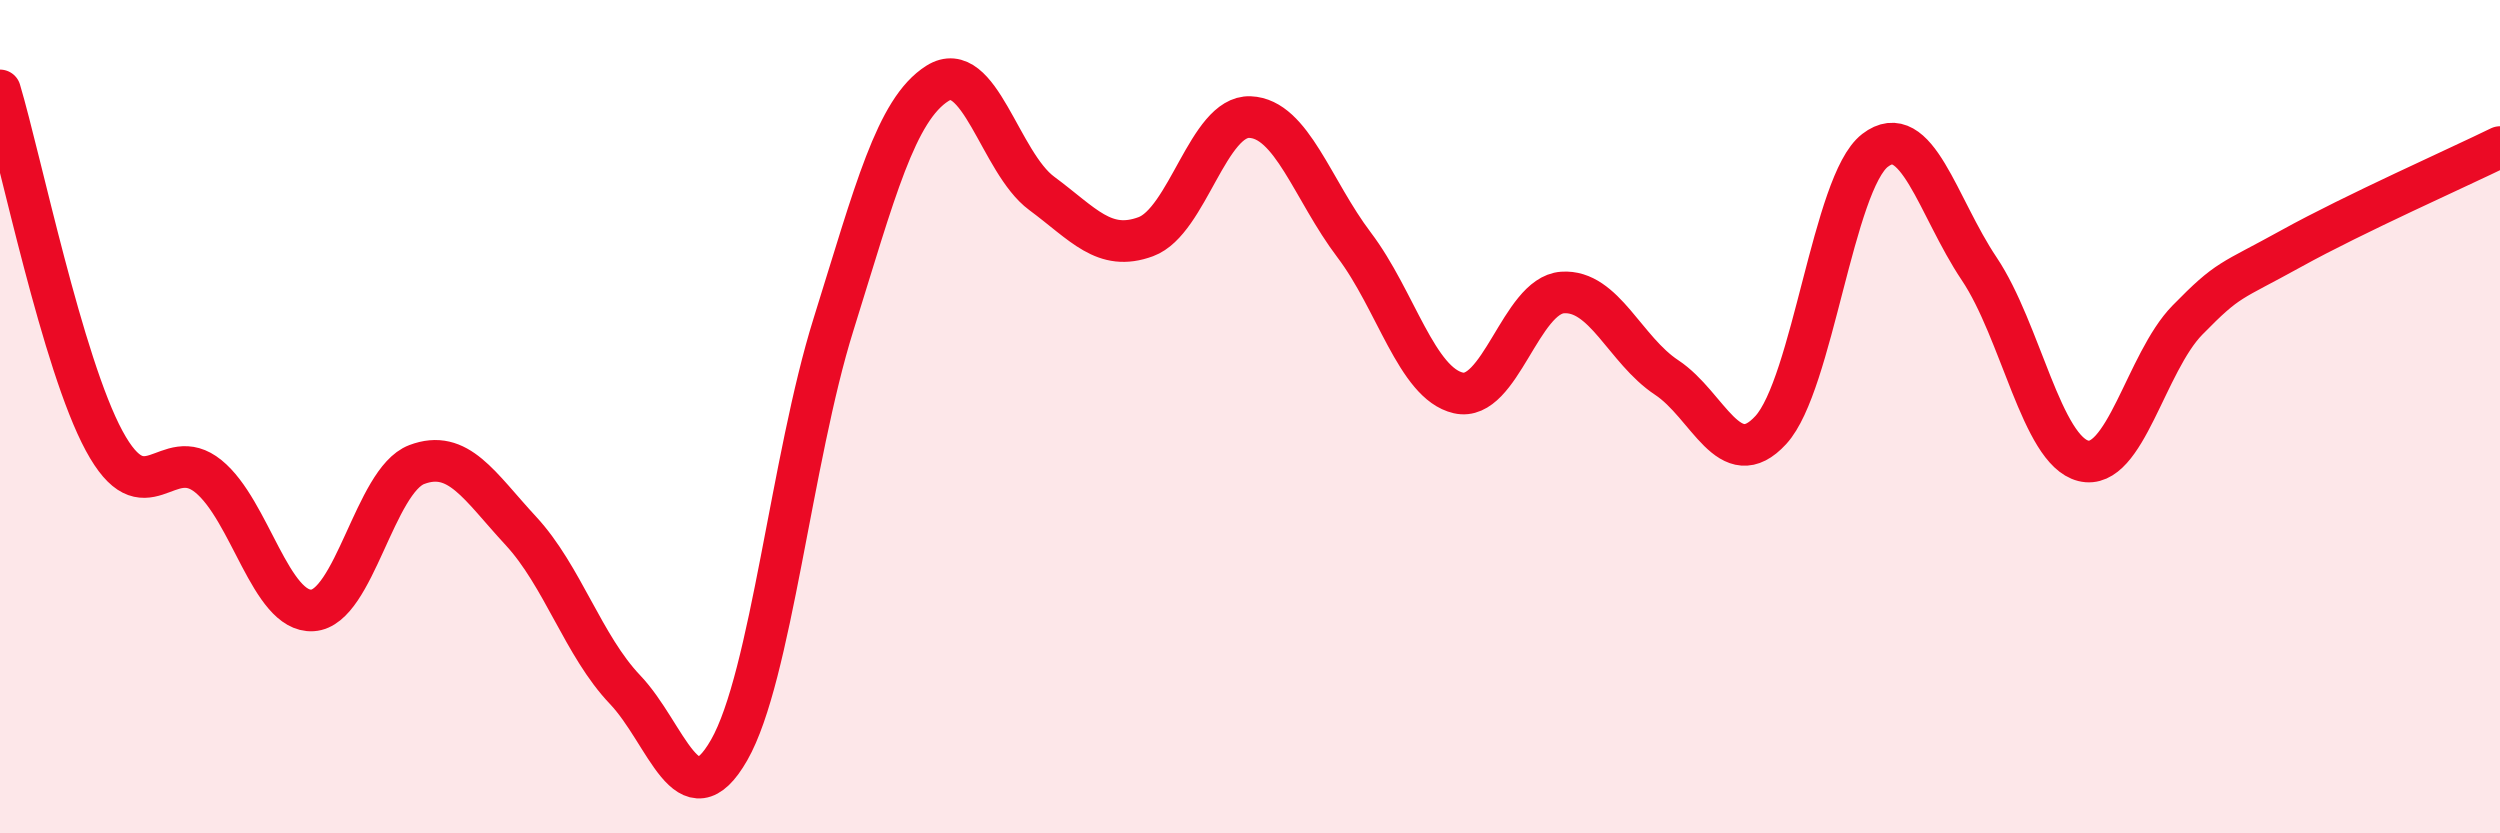
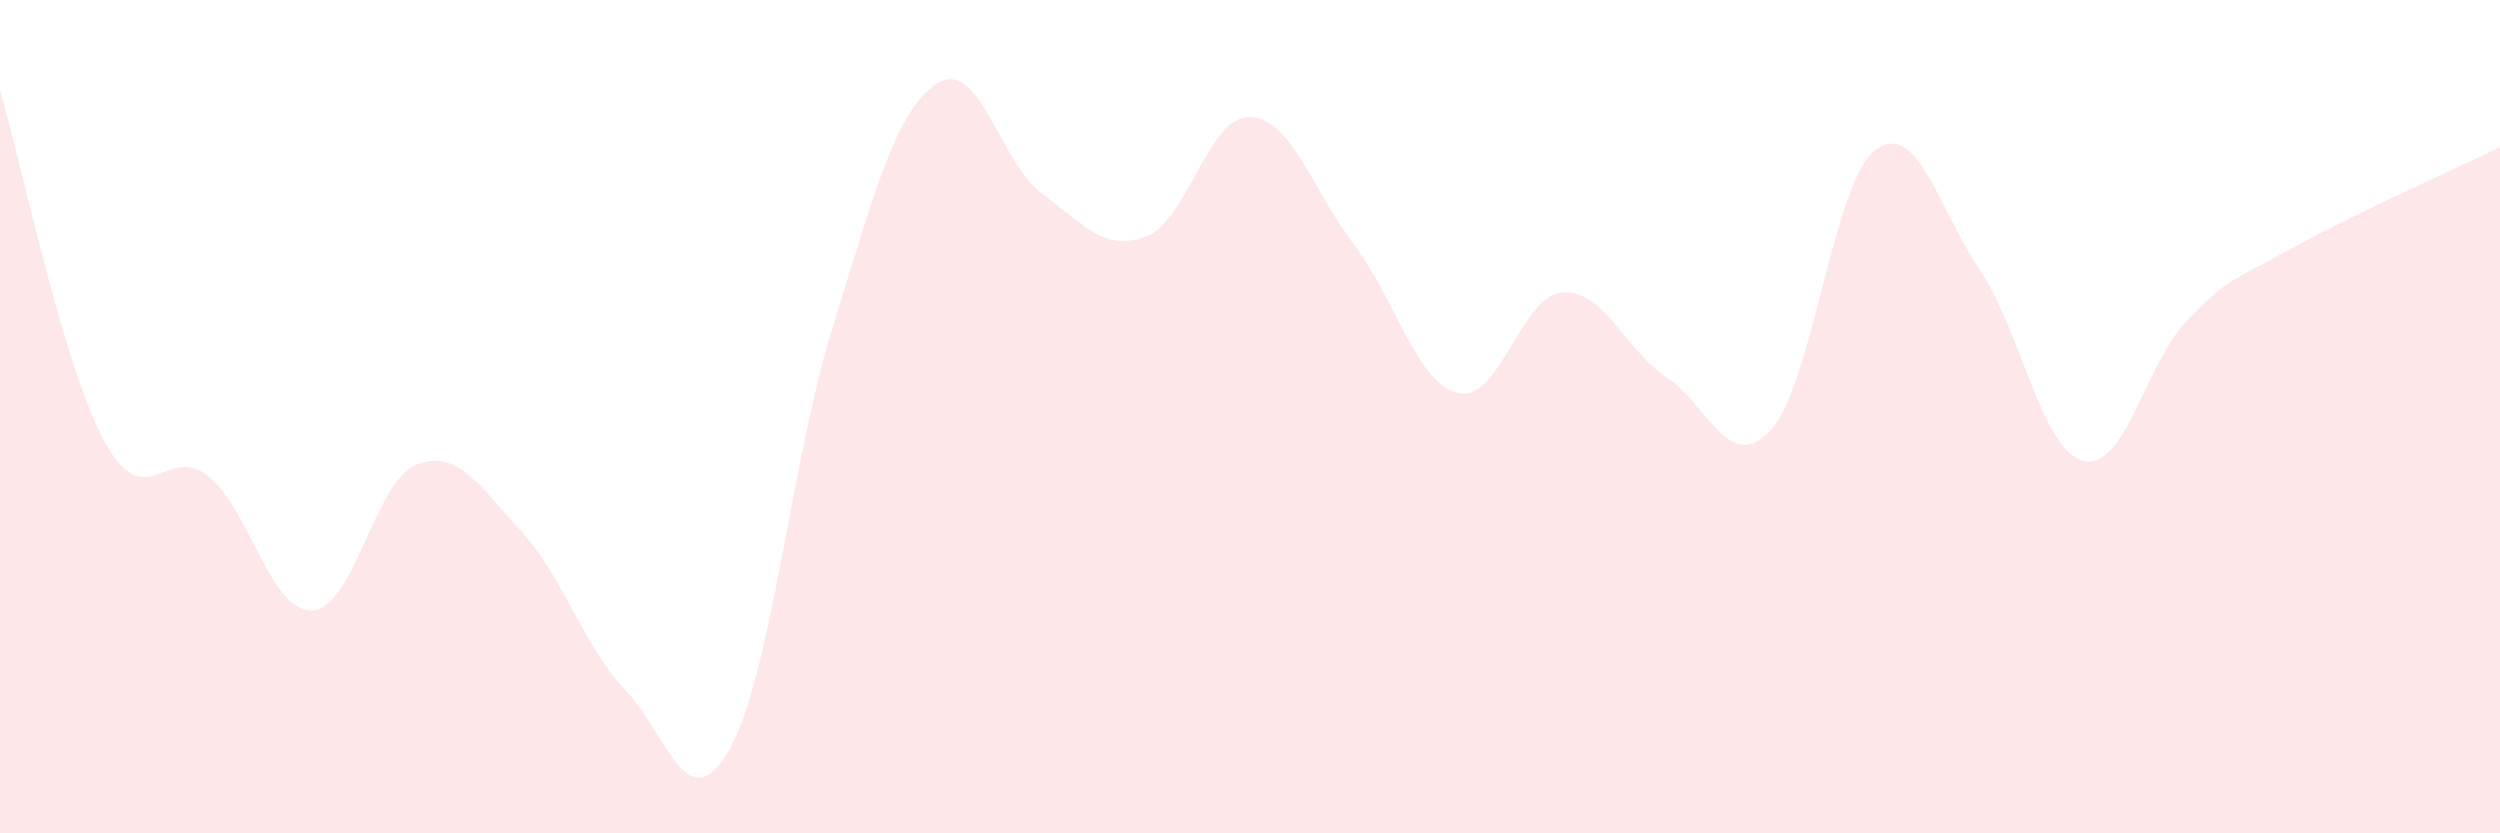
<svg xmlns="http://www.w3.org/2000/svg" width="60" height="20" viewBox="0 0 60 20">
  <path d="M 0,2.17 C 0.5,3.85 1.5,8.73 2.5,10.58 C 3.5,12.43 4,10.62 5,11.43 C 6,12.24 6.5,14.71 7.5,14.65 C 8.5,14.59 9,11.53 10,11.15 C 11,10.77 11.5,11.66 12.5,12.74 C 13.5,13.82 14,15.5 15,16.55 C 16,17.6 16.5,19.75 17.5,18 C 18.5,16.25 19,11 20,7.8 C 21,4.6 21.5,2.63 22.5,2 C 23.5,1.37 24,3.9 25,4.64 C 26,5.38 26.5,6.05 27.5,5.68 C 28.5,5.31 29,2.77 30,2.81 C 31,2.85 31.5,4.56 32.5,5.88 C 33.5,7.2 34,9.2 35,9.43 C 36,9.66 36.5,7.09 37.5,7.02 C 38.5,6.95 39,8.4 40,9.06 C 41,9.72 41.5,11.41 42.5,10.32 C 43.5,9.23 44,4.38 45,3.61 C 46,2.84 46.5,4.96 47.5,6.45 C 48.5,7.94 49,10.81 50,11.06 C 51,11.31 51.5,8.7 52.5,7.68 C 53.5,6.66 53.5,6.79 55,5.96 C 56.5,5.13 59,4.02 60,3.53L60 20L0 20Z" fill="#EB0A25" opacity="0.1" stroke-linecap="round" stroke-linejoin="round" />
-   <path d="M 0,2.17 C 0.5,3.85 1.5,8.73 2.5,10.58 C 3.5,12.43 4,10.62 5,11.43 C 6,12.24 6.5,14.71 7.5,14.65 C 8.5,14.59 9,11.53 10,11.15 C 11,10.77 11.5,11.66 12.5,12.74 C 13.5,13.82 14,15.5 15,16.55 C 16,17.6 16.5,19.75 17.5,18 C 18.5,16.25 19,11 20,7.8 C 21,4.6 21.5,2.63 22.5,2 C 23.5,1.37 24,3.9 25,4.64 C 26,5.38 26.5,6.05 27.5,5.68 C 28.5,5.31 29,2.77 30,2.81 C 31,2.85 31.5,4.56 32.5,5.88 C 33.5,7.2 34,9.2 35,9.43 C 36,9.66 36.5,7.09 37.5,7.02 C 38.5,6.95 39,8.4 40,9.06 C 41,9.72 41.5,11.41 42.5,10.32 C 43.5,9.23 44,4.38 45,3.61 C 46,2.84 46.5,4.96 47.5,6.45 C 48.5,7.94 49,10.81 50,11.06 C 51,11.31 51.5,8.7 52.5,7.68 C 53.5,6.66 53.5,6.79 55,5.96 C 56.5,5.13 59,4.02 60,3.53" stroke="#EB0A25" stroke-width="1" fill="none" stroke-linecap="round" stroke-linejoin="round" />
</svg>